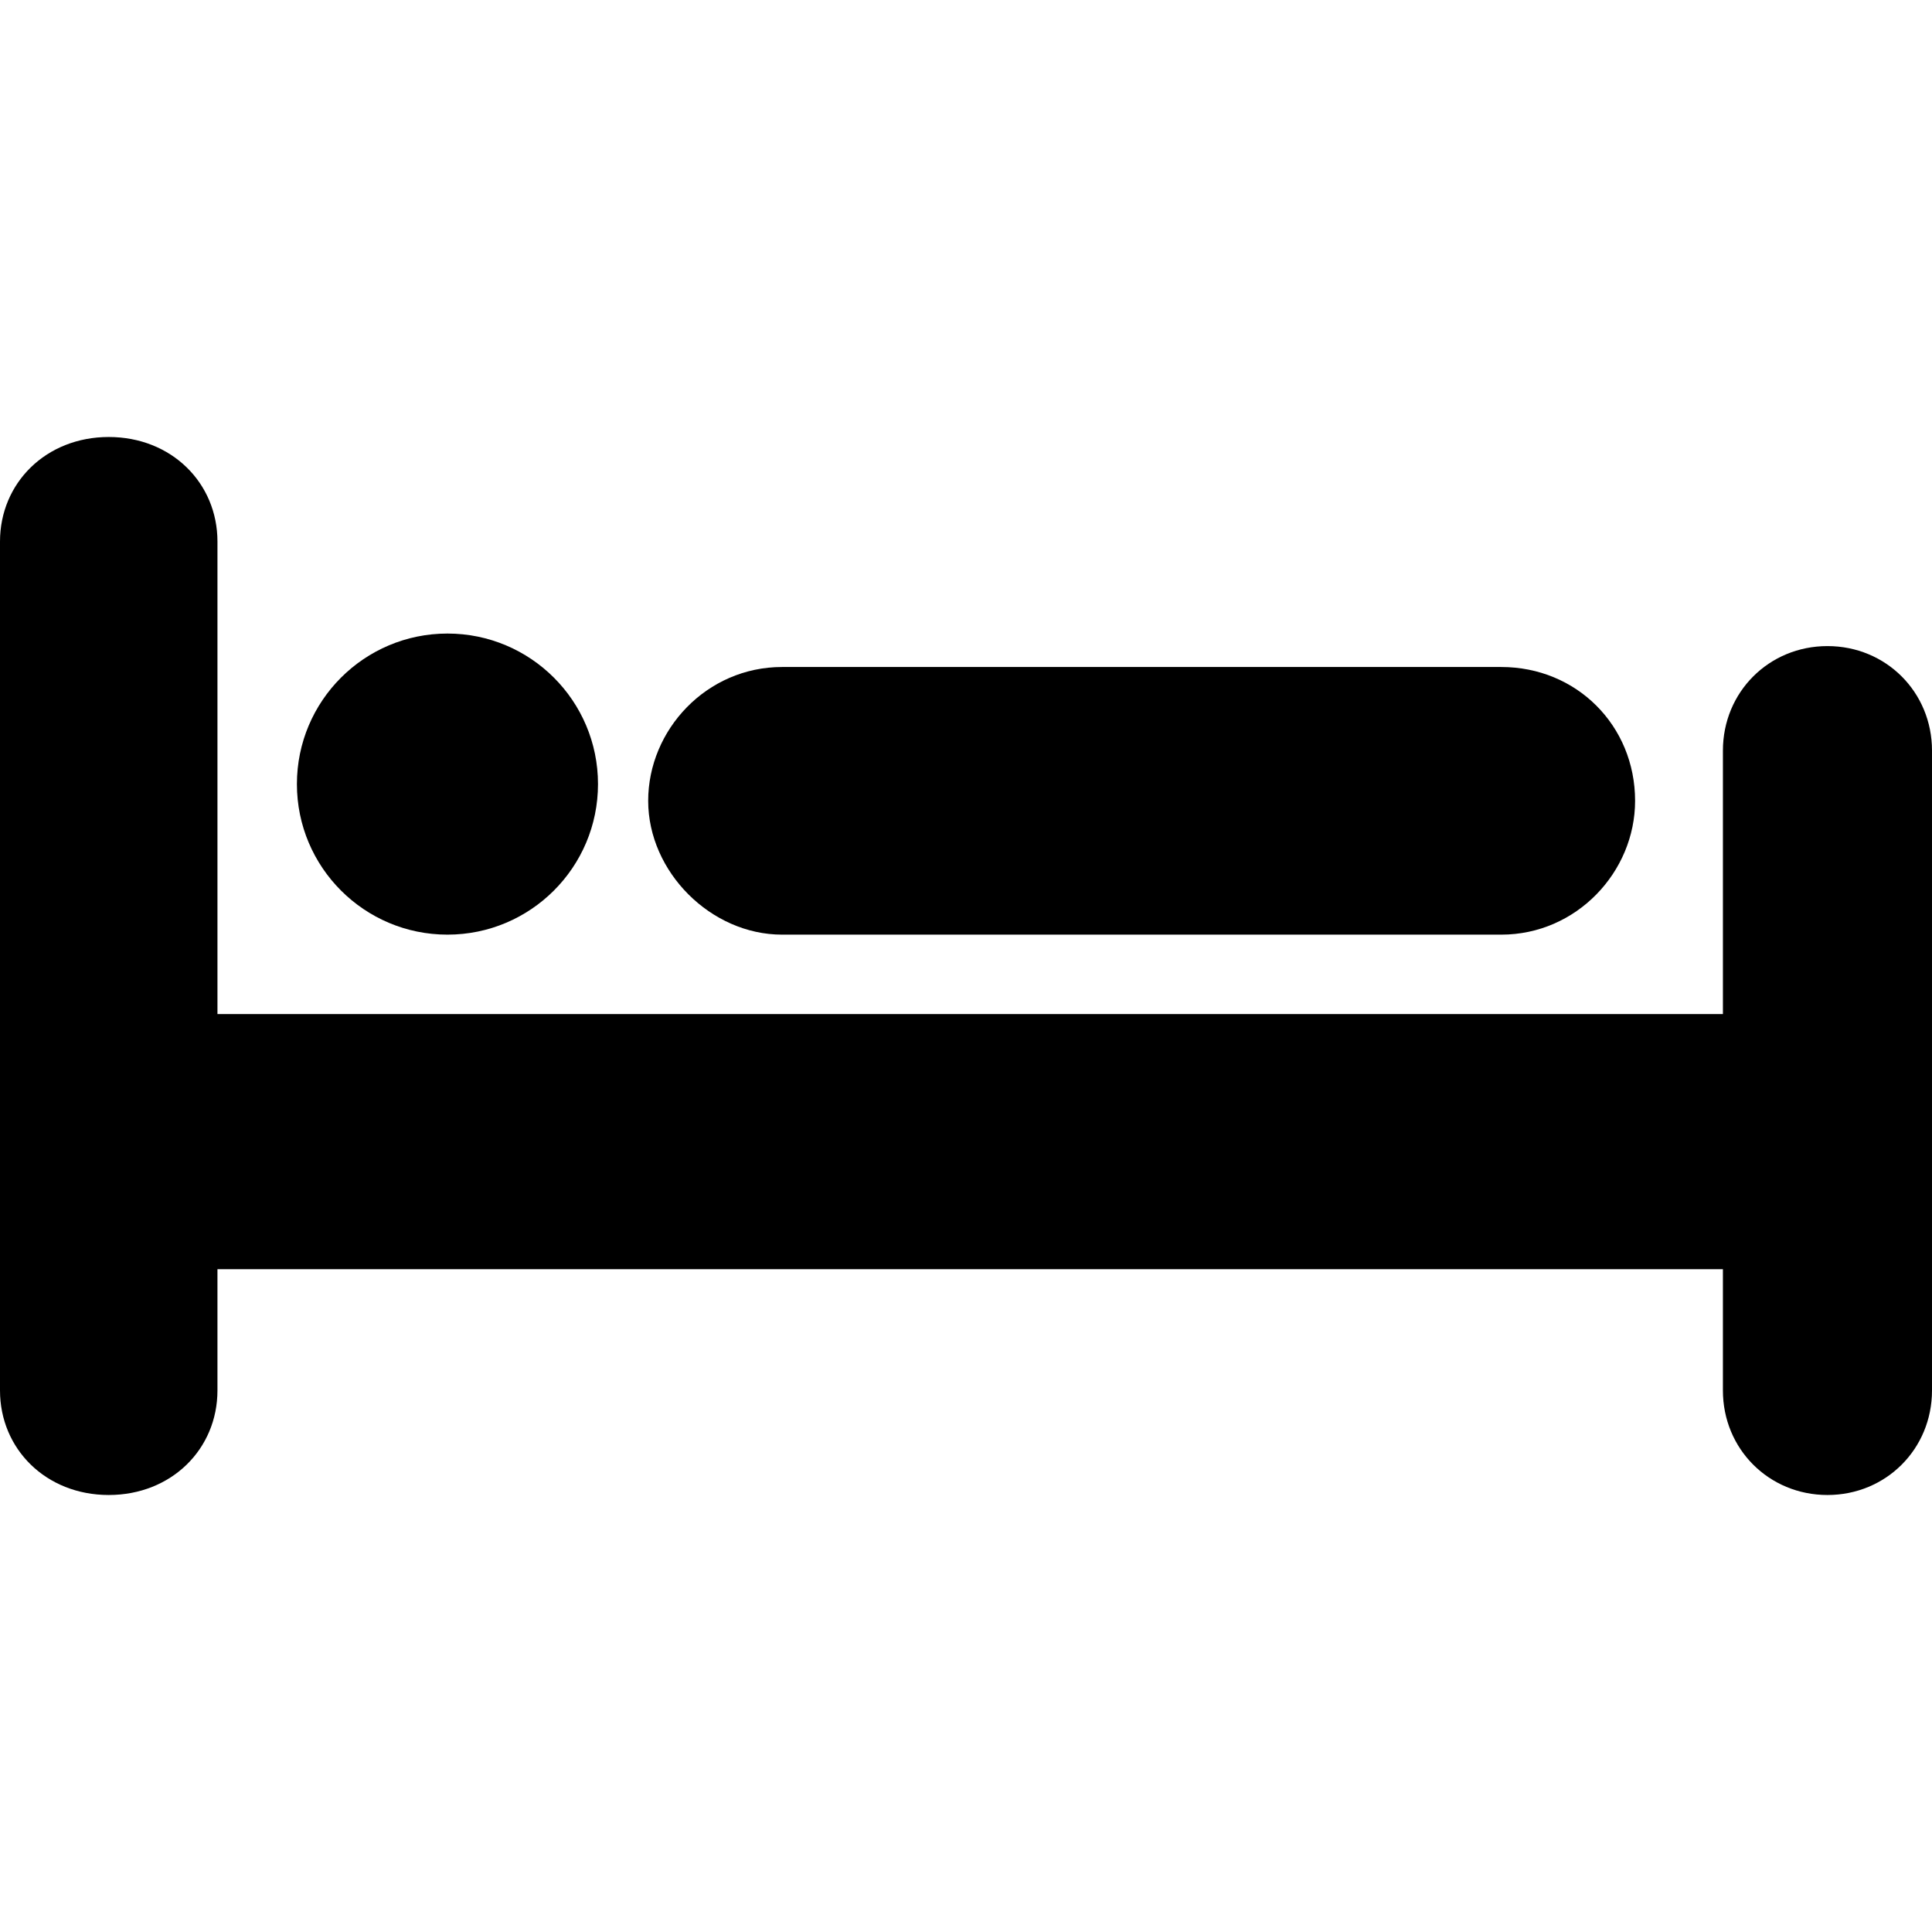
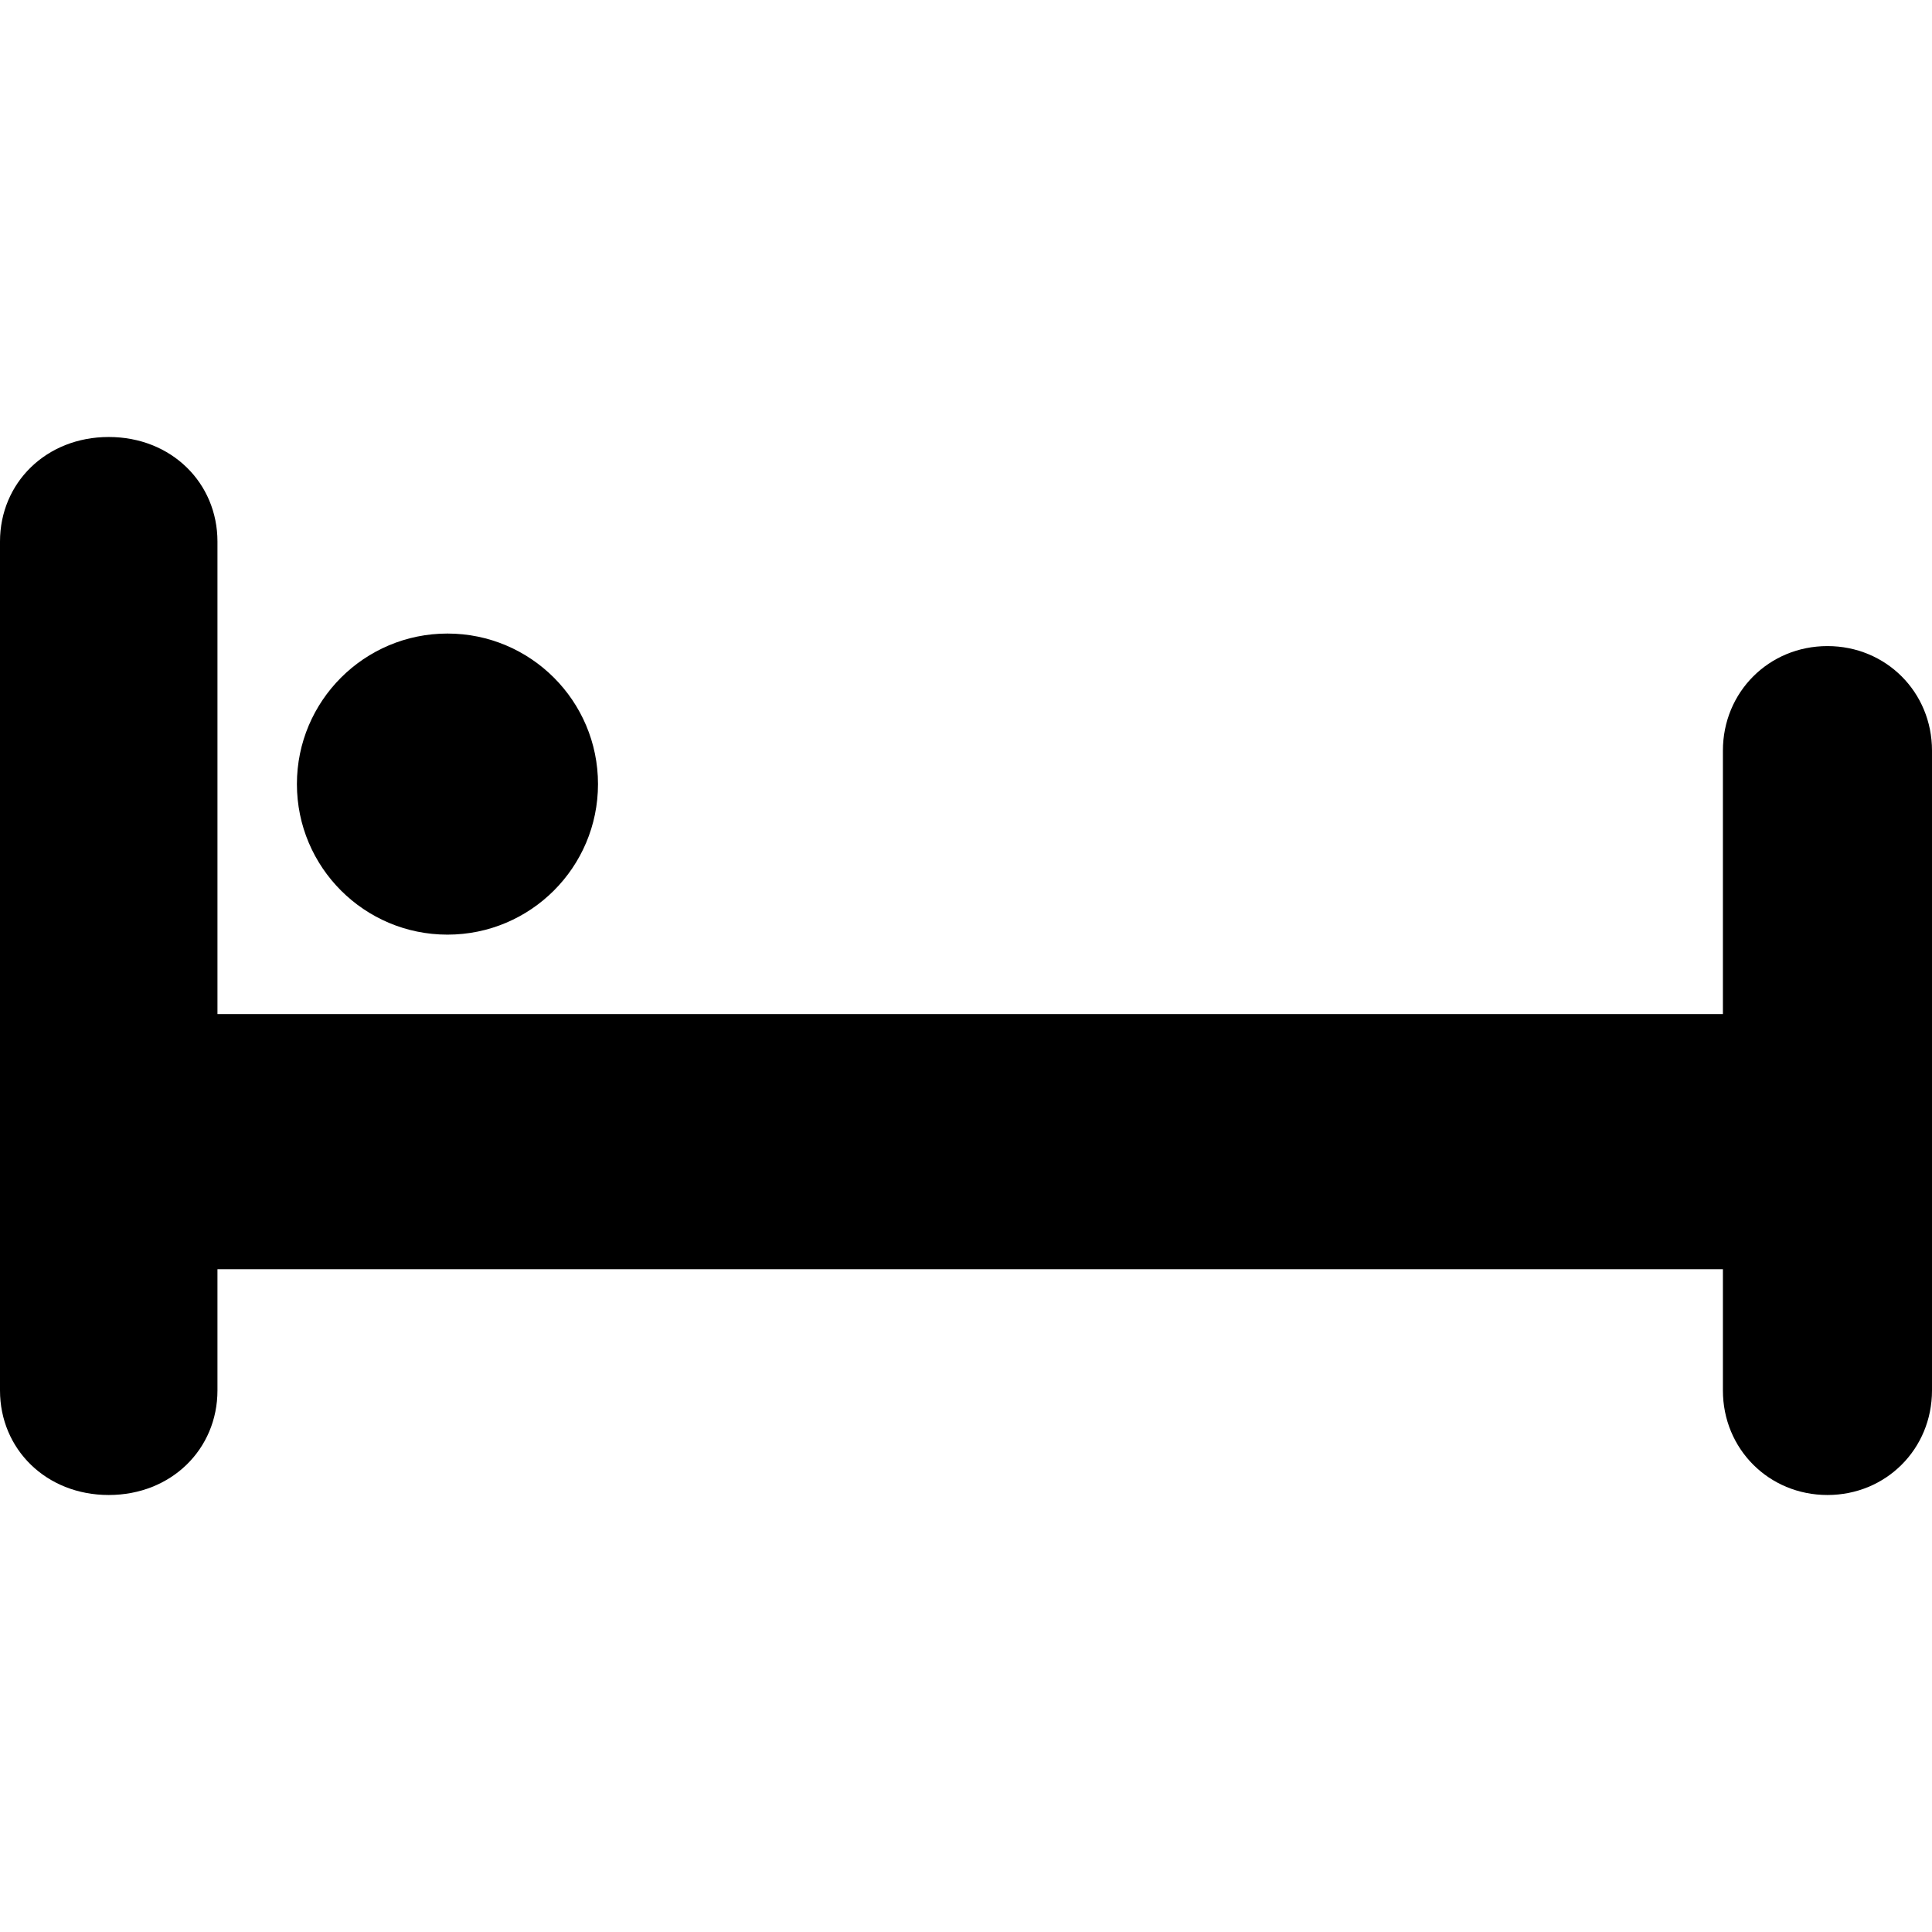
<svg xmlns="http://www.w3.org/2000/svg" fill="#000000" version="1.1" id="Capa_1" width="800px" height="800px" viewBox="0 0 589.05 589.05" xml:space="preserve">
  <g>
    <g id="Layer_1_73_">
      <g>
        <path d="M557.175,196.987c-17.85,0-31.875,14.025-31.875,31.875v80.325h-459V165.112c0-17.85-14.025-31.875-33.15-31.875     S0,147.263,0,165.112v258.825c0,17.85,14.025,31.875,33.15,31.875s33.15-14.025,33.15-31.875v-36.975h459v36.975     c0,17.85,14.025,31.875,31.875,31.875c17.851,0,31.875-14.025,31.875-31.875V228.862     C589.05,211.013,575.025,196.987,557.175,196.987z" />
        <circle cx="136.425" cy="239.063" r="45.9" />
-         <path d="M238.425,284.963h219.3c22.949,0,40.8-19.125,40.8-40.8c0-22.95-17.851-40.8-40.8-40.8h-219.3     c-22.95,0-40.8,19.125-40.8,40.8C197.625,265.837,216.75,284.963,238.425,284.963z" />
      </g>
    </g>
  </g>
</svg>